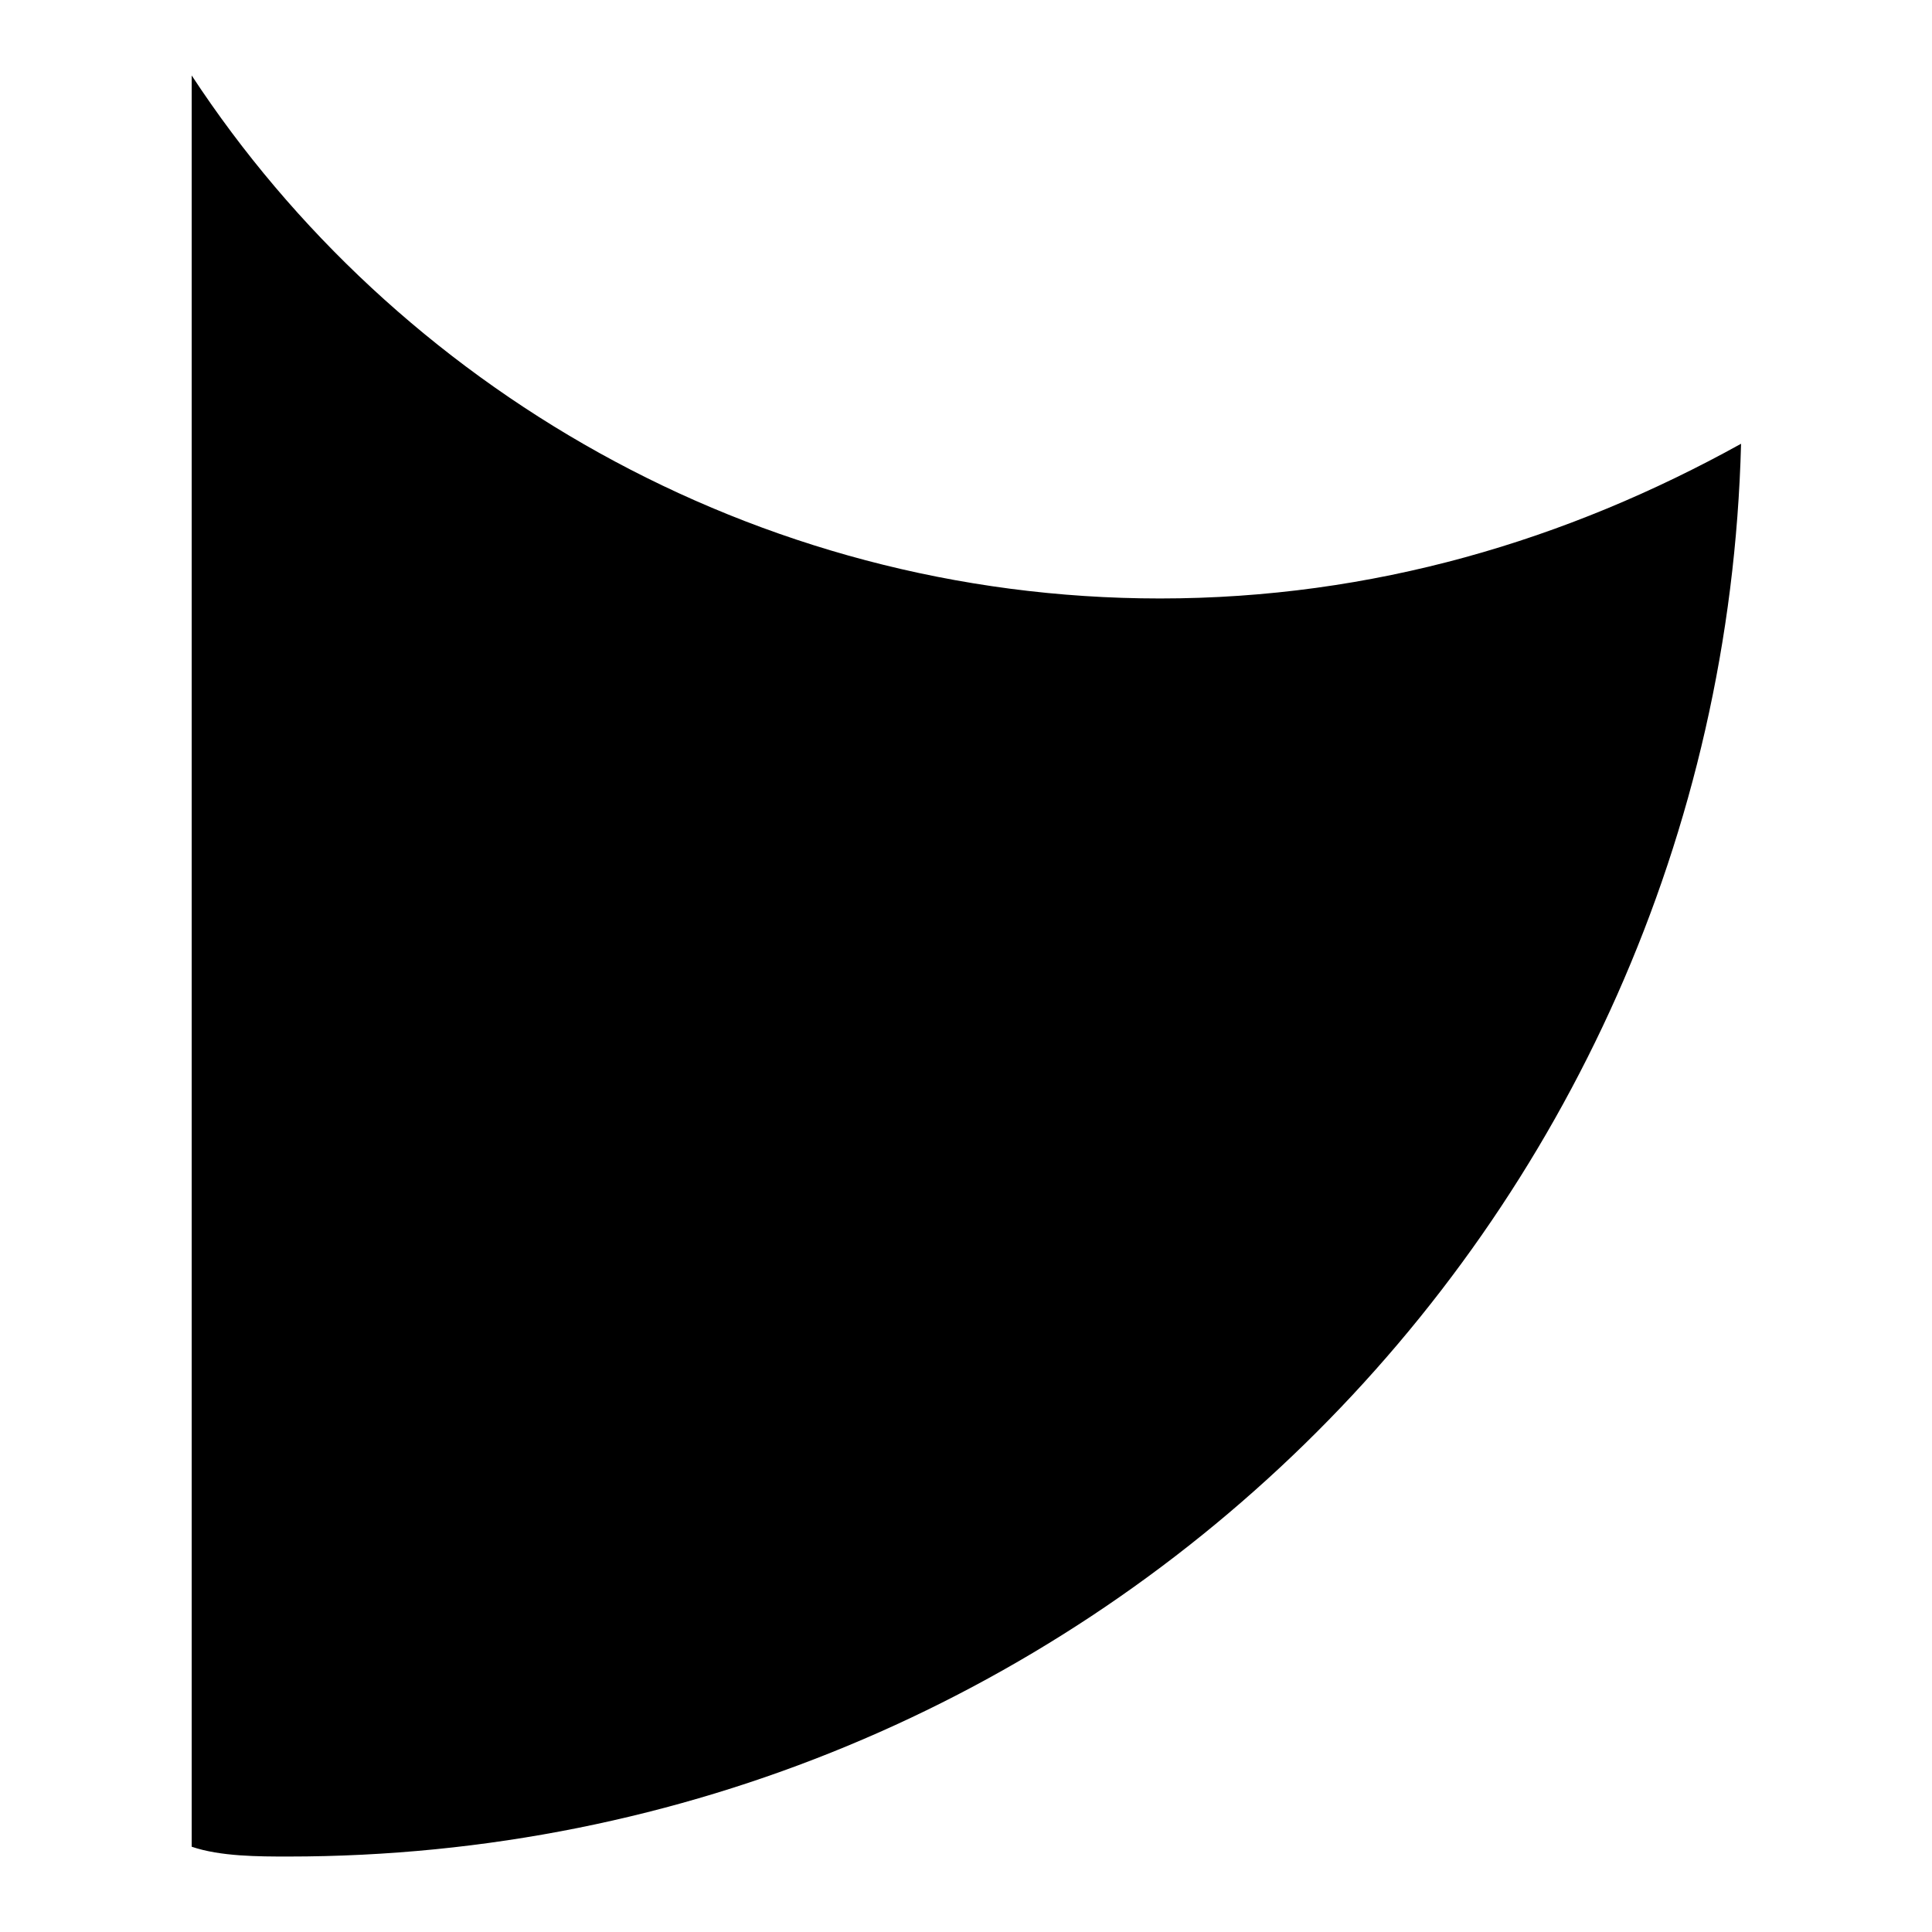
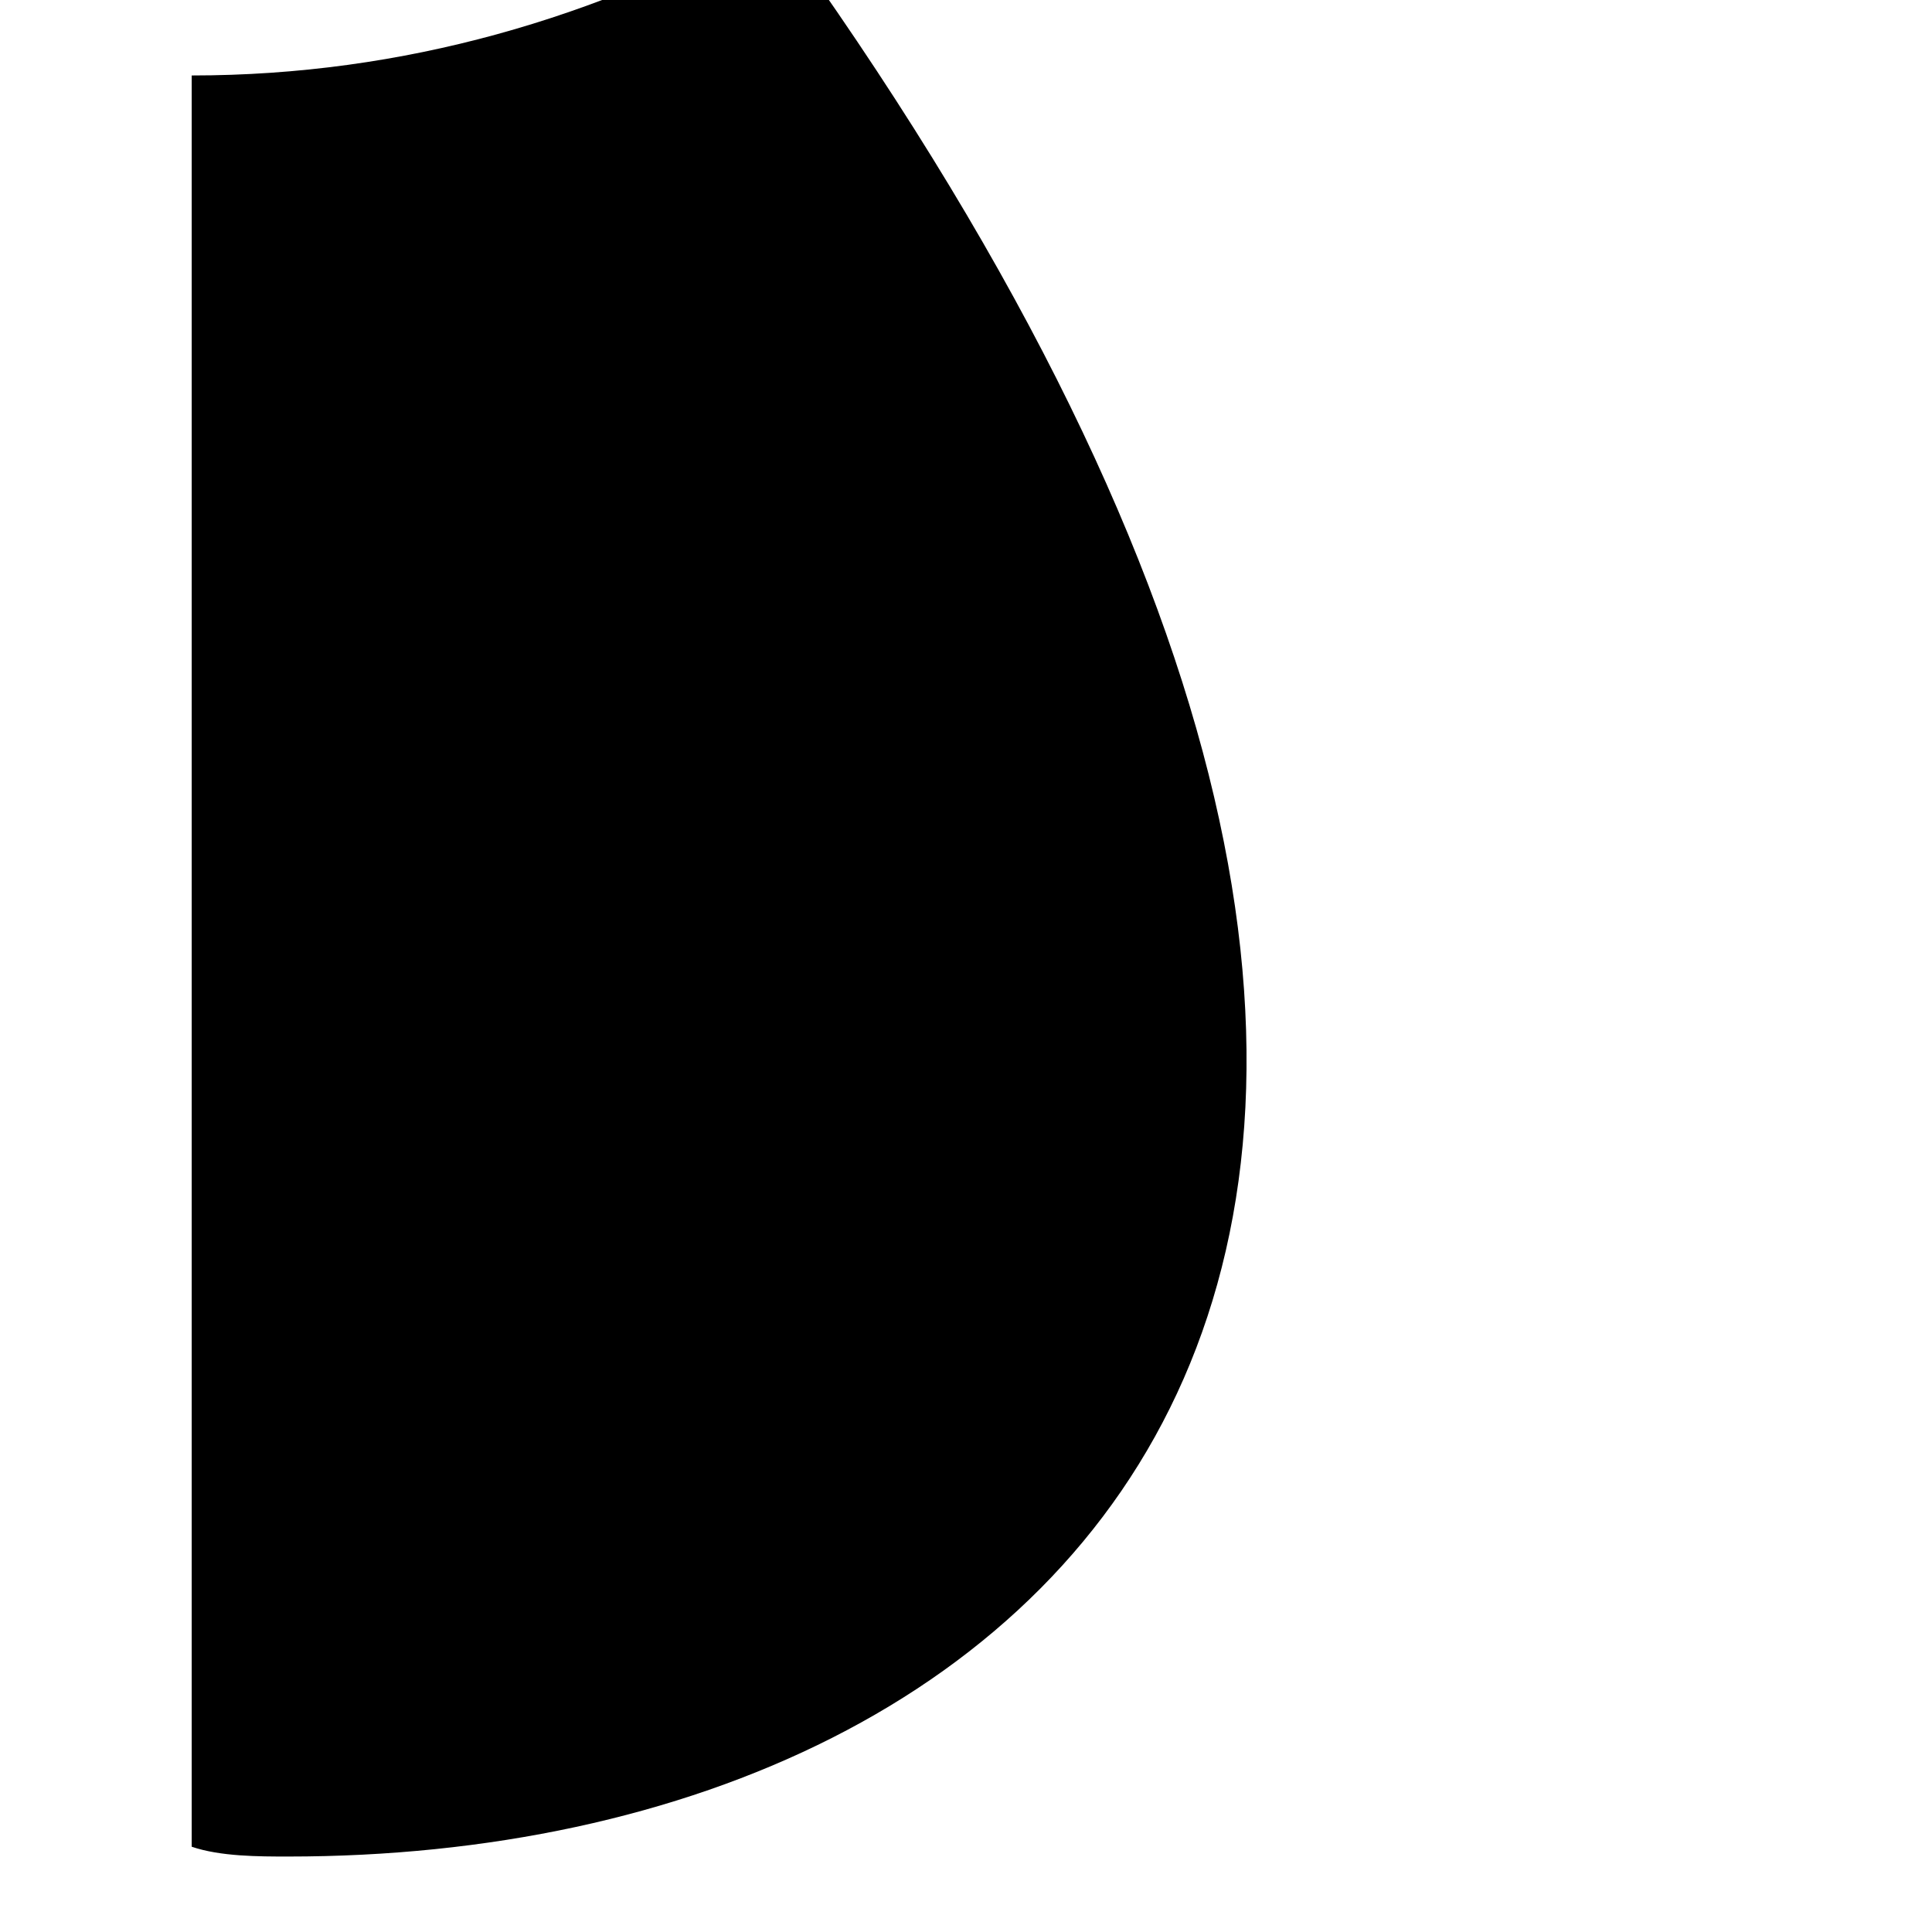
<svg xmlns="http://www.w3.org/2000/svg" version="1.1" x="0px" y="0px" viewBox="0 0 256 256" enable-background="new 0 0 256 256" xml:space="preserve">
  <g>
    <g>
-       <path fill="#000000" d="M38.2,246c-3.9,0-9,0-12.8-1.3V10c26.9,41,74.4,69.3,128.3,69.3c28.2,0,53.9-7.7,77-20.5C228,162.6,143.4,246,38.2,246z" />
+       <path fill="#000000" d="M38.2,246c-3.9,0-9,0-12.8-1.3V10c28.2,0,53.9-7.7,77-20.5C228,162.6,143.4,246,38.2,246z" />
    </g>
  </g>
</svg>